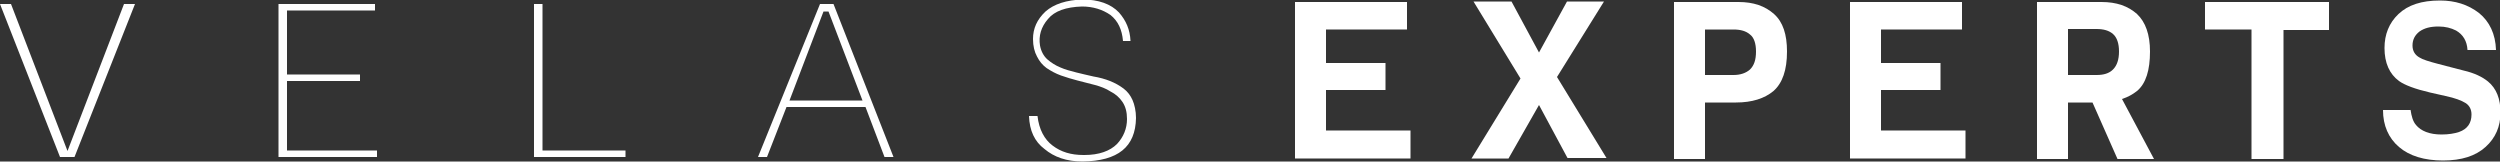
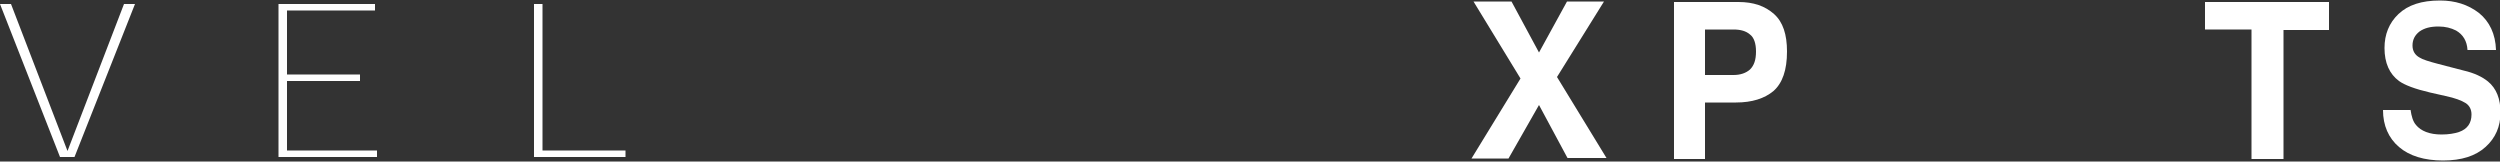
<svg xmlns="http://www.w3.org/2000/svg" version="1.1" id="Layer_1" x="0px" y="0px" viewBox="0 0 500 32.3" style="enable-background:new 0 0 500 32.3;" xml:space="preserve">
  <rect x="0" y="0" width="500" height="32.3" fill="#333333" stroke="none" />
  <style type="text/css">
	.st0{fill:#FFFFFF;}
</style>
  <g>
-     <path class="st0" d="M281.4,5.9h-16.2v6.7h11.9V18h-11.9v8.1h16.9v5.6H259V0.4h22.4V5.9z" />
-     <path class="st0" d="M392.4,5.9h-16.2v6.7h11.9V18h-11.9v8.1h16.9v5.6H370V0.4h22.4V5.9z" />
    <path class="st0" d="M301.7,31.7h-7.4l9.8-16l-9.4-15.4h7.6l5.5,10.2l5.6-10.2h7.4l-9.4,15.1l9.9,16.2h-7.8L307.8,21L301.7,31.7z" />
    <path class="st0" d="M354.7,18.2c-1.8,1.5-4.3,2.3-7.5,2.3H341v11.3h-6.2V0.4h12.9c3,0,5.3,0.8,7.1,2.4c1.8,1.6,2.6,4.1,2.6,7.5   C357.4,14,356.5,16.6,354.7,18.2z M350,6.9c-0.8-0.7-1.9-1-3.3-1H341V15h5.7c1.4,0,2.5-0.4,3.3-1.1c0.8-0.8,1.2-1.9,1.2-3.6   C351.2,8.7,350.8,7.5,350,6.9z" />
-     <path class="st0" d="M427.4,18.2c1.8-1.5,2.6-4.2,2.6-7.9c0-3.4-0.9-5.9-2.6-7.5c-1.8-1.6-4.1-2.4-7.1-2.4h-12.9v31.4h6.2V20.5h4.9   l5,11.3h7.3l-6.4-12C425.6,19.4,426.5,18.9,427.4,18.2z M413.6,5.8h5.7c1.4,0,2.5,0.3,3.3,1c0.8,0.7,1.2,1.9,1.2,3.5   c0,1.6-0.4,2.8-1.2,3.6c-0.8,0.8-1.9,1.1-3.3,1.1h-5.7V5.8z" />
    <path class="st0" d="M465.8,0.4v5.6h-9.1v25.8h-6.4V5.9H441V0.4H465.8z" />
    <path class="st0" d="M482.1,21.9c0.2,1.4,0.5,2.4,1.1,3.1c1,1.2,2.7,1.9,5.1,1.9c1.4,0,2.6-0.2,3.5-0.5c1.7-0.6,2.5-1.8,2.5-3.5   c0-1-0.4-1.8-1.2-2.3c-0.8-0.5-2.1-1-4-1.4l-3.1-0.7c-3-0.7-5.1-1.5-6.2-2.3c-1.9-1.4-2.9-3.6-2.9-6.6c0-2.7,0.9-5,2.8-6.8   c1.9-1.8,4.6-2.7,8.3-2.7c3,0,5.6,0.8,7.8,2.5c2.1,1.7,3.3,4.2,3.4,7.4h-5.7c-0.1-1.8-0.9-3.1-2.3-3.9c-1-0.5-2.1-0.8-3.5-0.8   c-1.6,0-2.8,0.3-3.8,1c-0.9,0.7-1.4,1.6-1.4,2.8c0,1.1,0.5,1.9,1.4,2.4c0.6,0.4,1.9,0.8,3.8,1.3l5,1.3c2.2,0.5,3.8,1.3,4.9,2.2   c1.7,1.4,2.5,3.5,2.5,6.2c0,2.8-1,5.1-3,6.9c-2,1.8-4.8,2.7-8.5,2.7c-3.7,0-6.7-0.9-8.8-2.7c-2.1-1.8-3.2-4.3-3.2-7.4H482.1z" />
    <polygon class="st0" points="24.8,0.8 13.5,30.2 2.2,0.8 0,0.8 12,31.4 14.9,31.4 27,0.8  " />
    <polygon class="st0" points="57.4,16.2 72,16.2 72,14.9 57.4,14.9 57.4,2.1 75,2.1 75,0.8 55.7,0.8 55.7,31.4 75.4,31.4 75.4,30.1    57.4,30.1  " />
    <polygon class="st0" points="108.5,0.8 106.8,0.8 106.8,31.4 125.1,31.4 125.1,30.1 108.5,30.1  " />
-     <path class="st0" d="M226.5,20c-0.4-0.9-1-1.7-1.8-2.3c-0.8-0.6-1.7-1.1-2.7-1.5c-1-0.4-2.1-0.7-3.3-0.9c-1.2-0.3-2.3-0.5-3.4-0.8   c-1.2-0.3-2.3-0.6-3.2-1c-1-0.4-1.9-1-2.6-1.6c-0.8-0.7-1.3-1.7-1.5-2.8c-0.3-1.9,0.2-3.7,1.6-5.3c1.3-1.6,3.6-2.4,6.8-2.5   c2.2,0,4.1,0.6,5.7,1.7c1.5,1.2,2.3,2.9,2.5,5.2h1.5c-0.1-2.3-0.9-4.1-2.3-5.7c-1.6-1.7-4.1-2.6-7.3-2.6c-3.2,0.1-5.7,0.9-7.4,2.4   c-1.7,1.6-2.5,3.4-2.5,5.5c0,1.4,0.3,2.6,0.8,3.5c0.5,1,1.1,1.7,1.9,2.3c0.9,0.6,1.8,1.1,2.9,1.5c1.1,0.4,2.2,0.7,3.3,1   c1.2,0.3,2.4,0.6,3.5,0.9c1.1,0.3,2.2,0.7,3.1,1.3c1,0.5,1.8,1.2,2.4,2.1c0.6,0.9,0.9,2,0.9,3.4c0,1.9-0.7,3.6-2,5   c-1.4,1.4-3.6,2.2-6.5,2.2l-0.2,0c-2.5,0-4.5-0.6-6.2-1.9c-1.6-1.2-2.7-3.2-3-5.9h-1.7c0.1,2.9,1.1,5.1,3.1,6.6   c1.9,1.6,4.4,2.5,7.6,2.5c7.1-0.1,10.6-2.9,10.7-8.7C227.2,22.2,226.9,20.9,226.5,20z" />
-     <path class="st0" d="M166.7,0.8h-0.6h-1.6H164l-12.4,30.6h1.8l3.9-10h15.8l3.8,10h1.8L166.7,0.8z M157.9,20.1l6.8-17.8h1l6.8,17.8   H157.9z" />
  </g>
</svg>